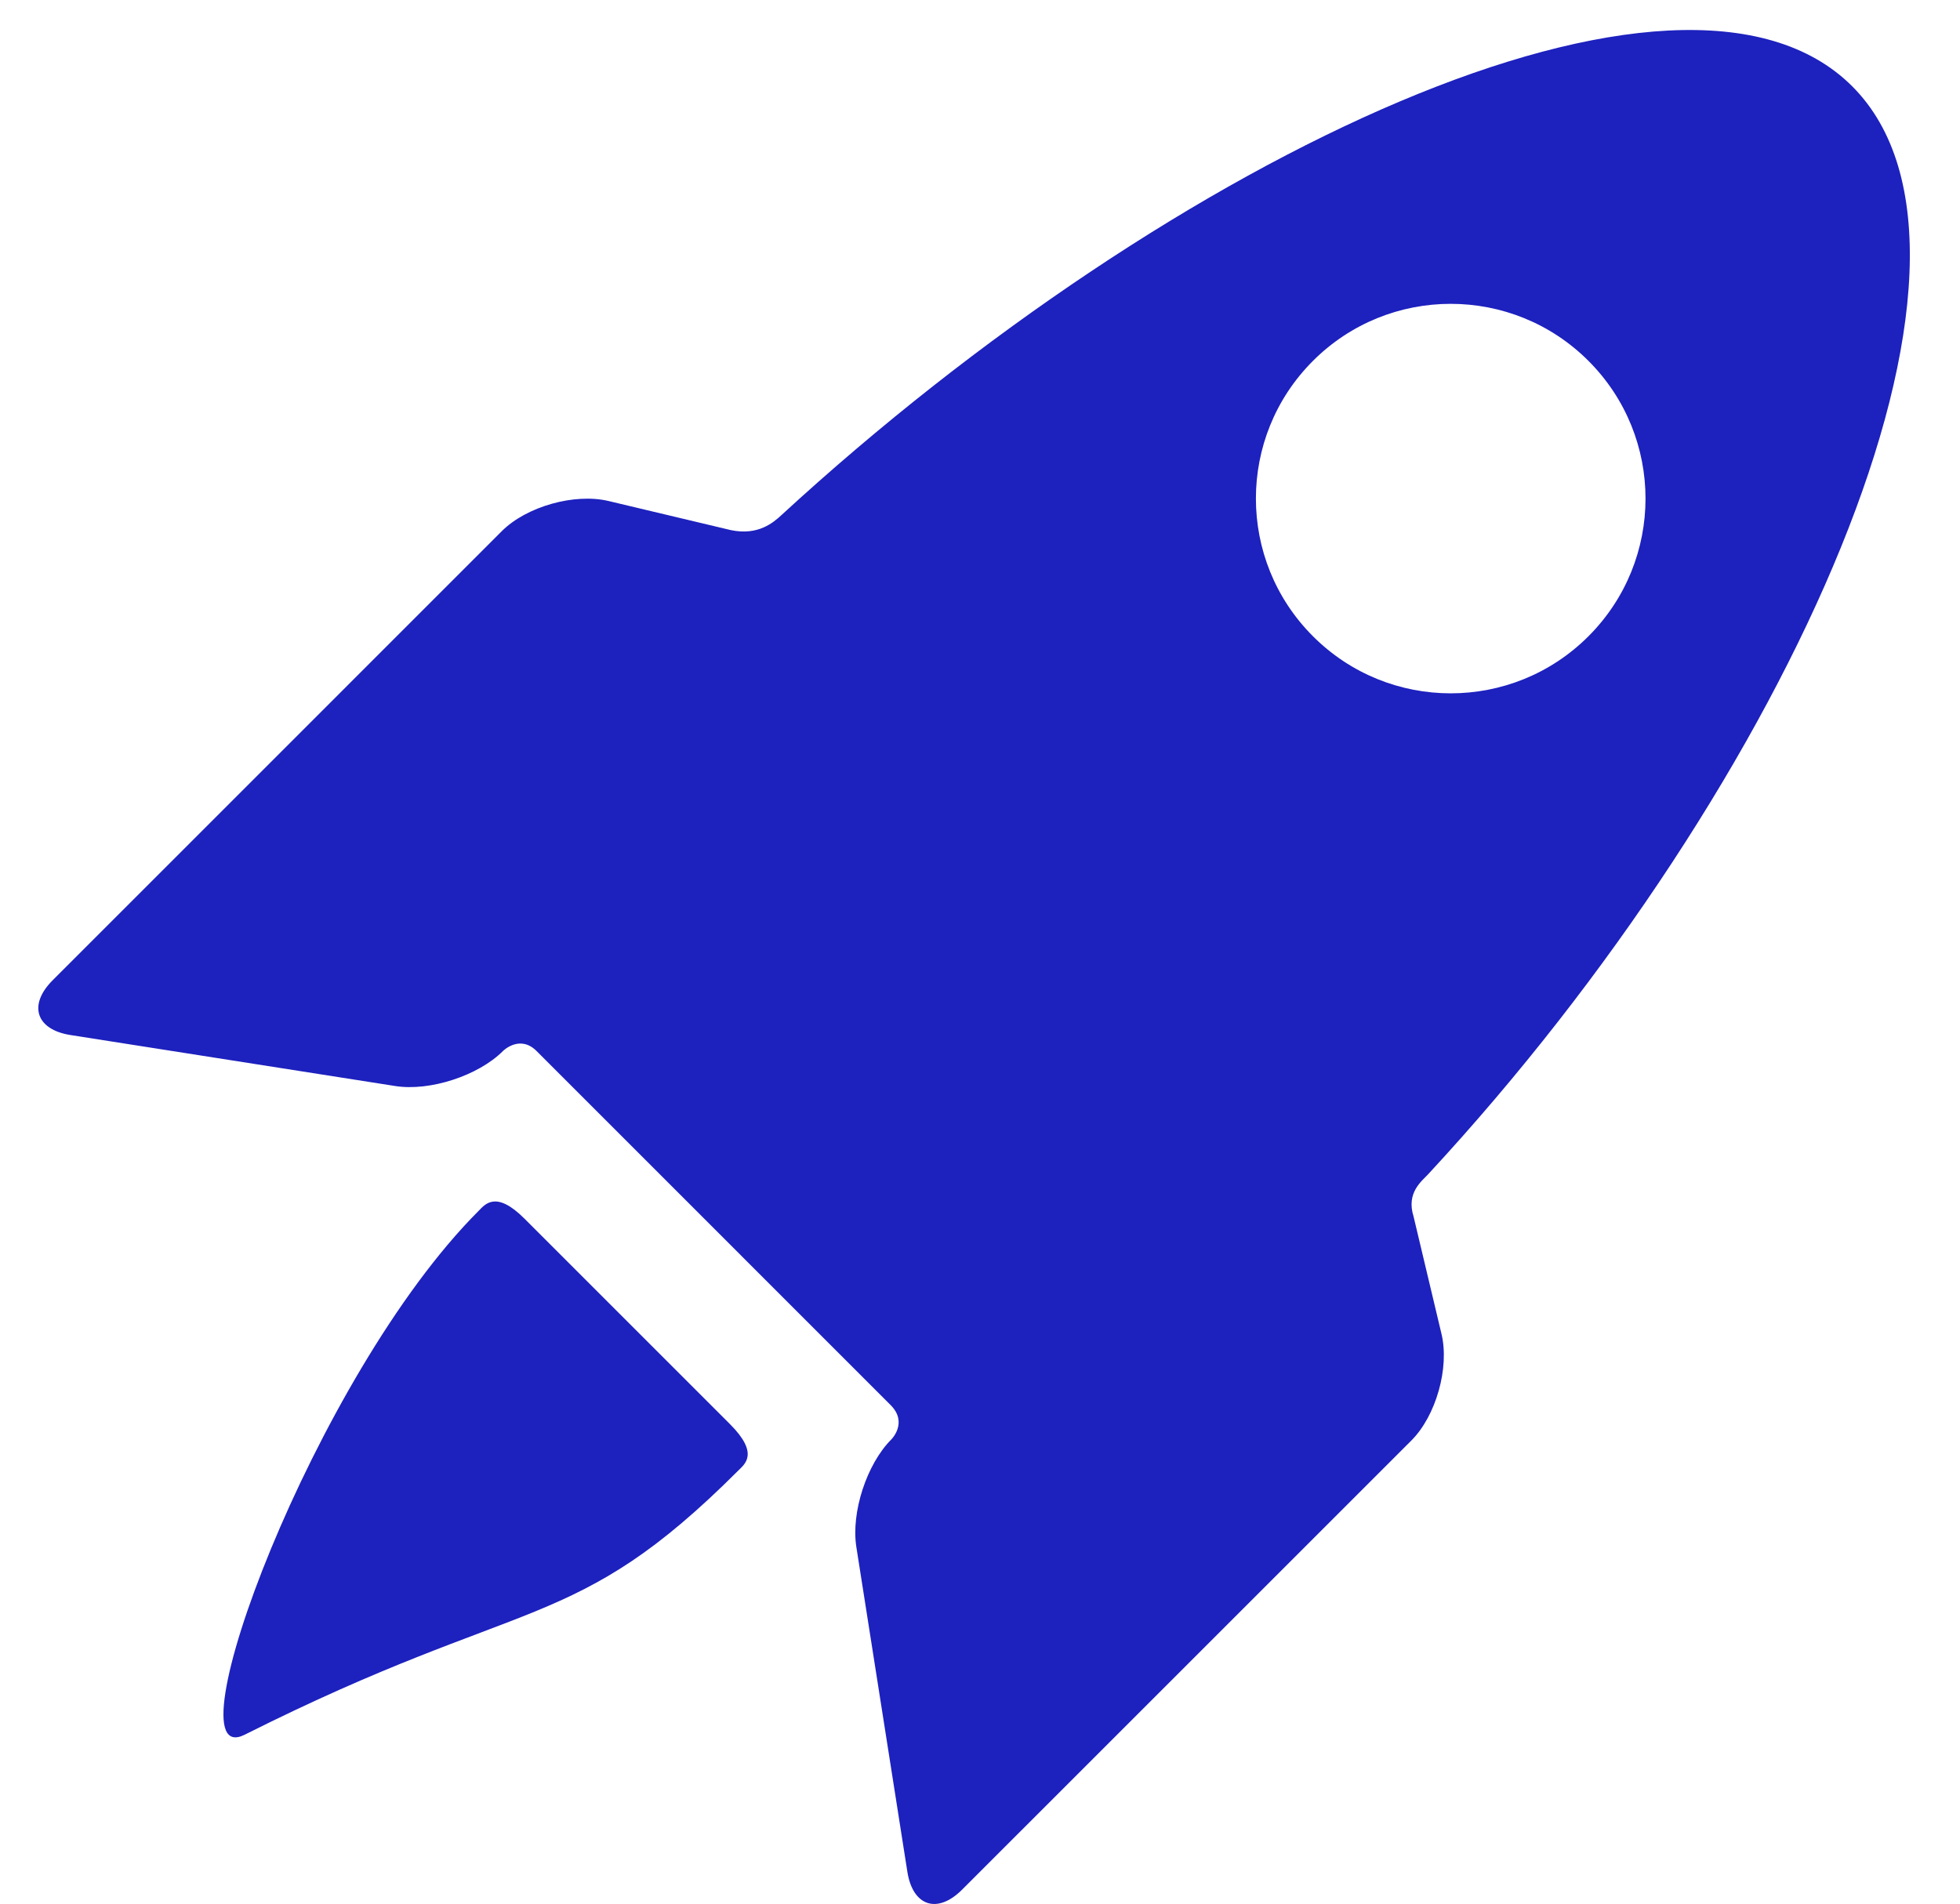
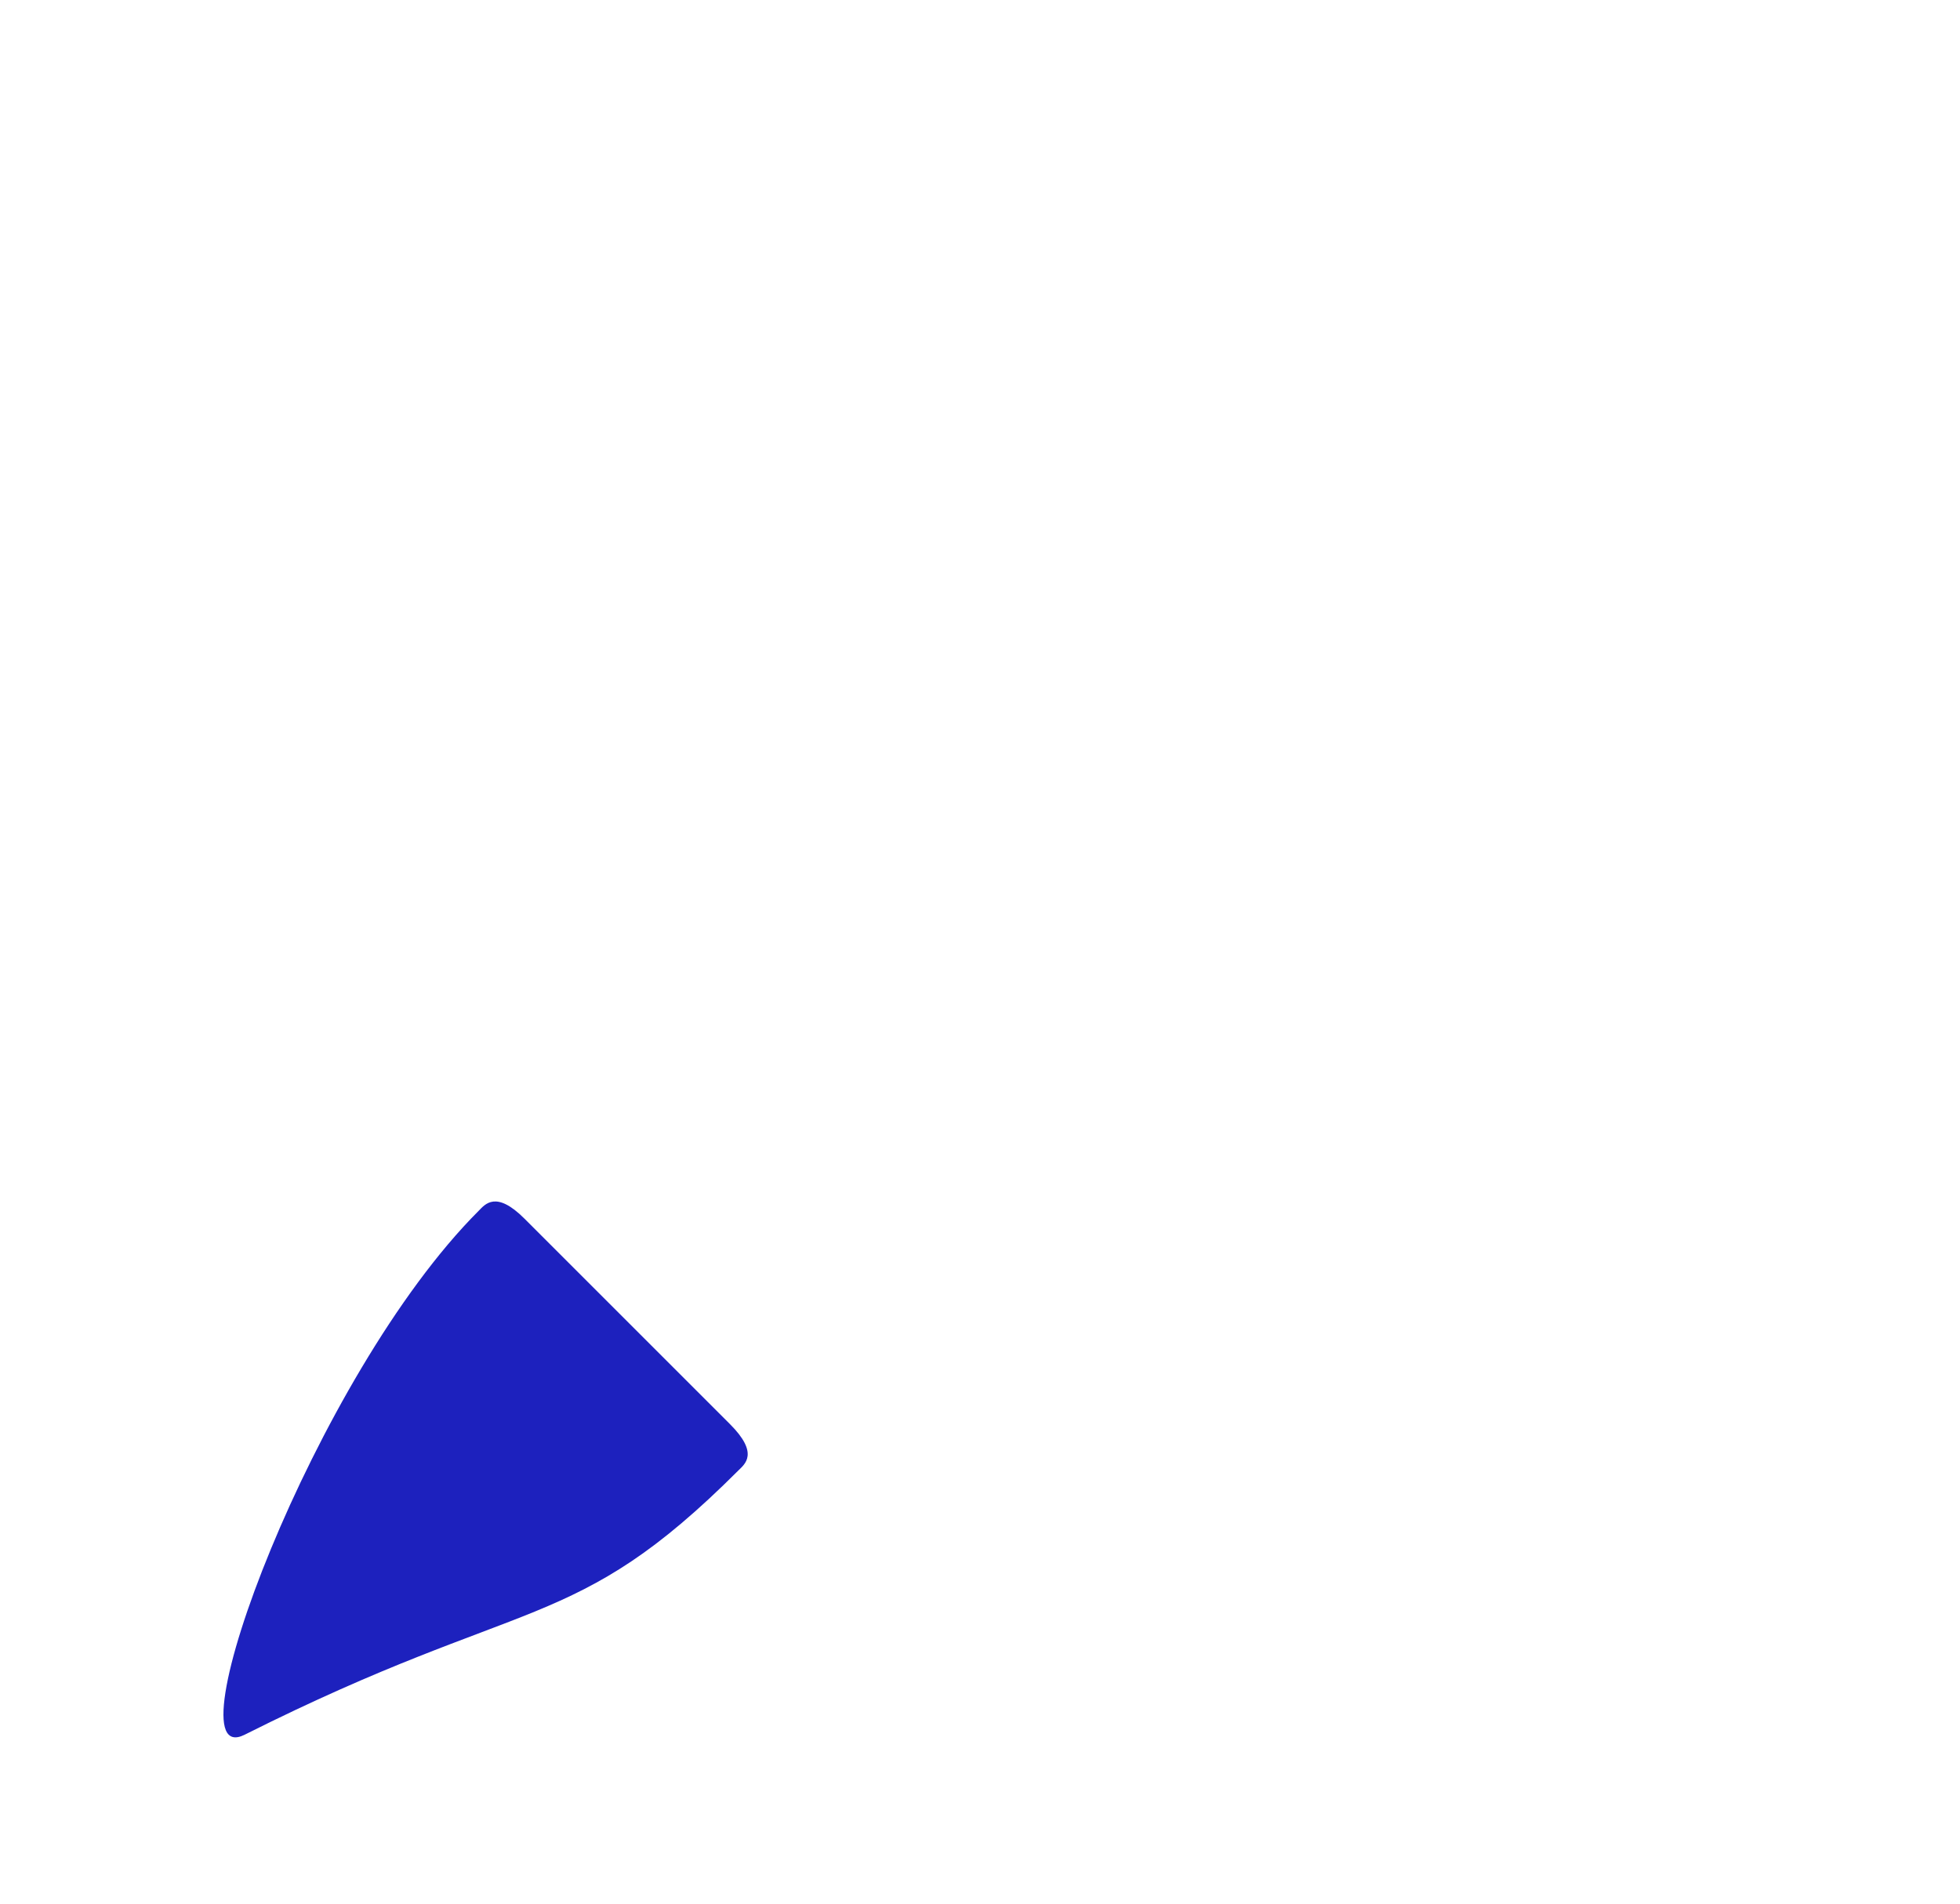
<svg xmlns="http://www.w3.org/2000/svg" width="35" height="34" viewBox="0 0 35 34" fill="none">
  <path d="M9.365 21.765C8.854 21.254 8.661 21.511 8.548 21.625C5.603 24.57 2.988 31.676 4.37 30.982C9.402 28.455 10.24 29.208 13.185 26.263C13.299 26.149 13.561 25.961 13.035 25.435L9.365 21.765Z" fill="#1D21BE" />
-   <path d="M25.242 21.726C25.108 21.301 25.388 21.097 25.505 20.97C32.005 13.952 36.136 4.602 33.075 1.541C30.03 -1.504 20.969 2.748 13.953 9.201C13.814 9.329 13.541 9.571 13.051 9.468L10.866 8.948C10.259 8.804 9.401 9.046 8.96 9.487L0.94 17.508C0.499 17.949 0.642 18.389 1.258 18.486L7.059 19.397C7.675 19.494 8.541 19.213 8.982 18.771C8.982 18.771 9.281 18.471 9.582 18.772C11.241 20.431 14.324 23.514 15.904 25.095C16.218 25.409 15.918 25.707 15.918 25.707C15.476 26.149 15.195 27.014 15.292 27.63L16.203 33.431C16.3 34.047 16.74 34.191 17.181 33.749L25.202 25.729C25.643 25.288 25.886 24.431 25.741 23.824L25.242 21.726ZM23.446 11.364C22.087 10.006 22.087 7.803 23.446 6.445C24.804 5.087 27.007 5.087 28.365 6.445C29.724 7.803 29.724 10.006 28.365 11.364C27.007 12.723 24.804 12.723 23.446 11.364Z" fill="#1D21BE" />
</svg>